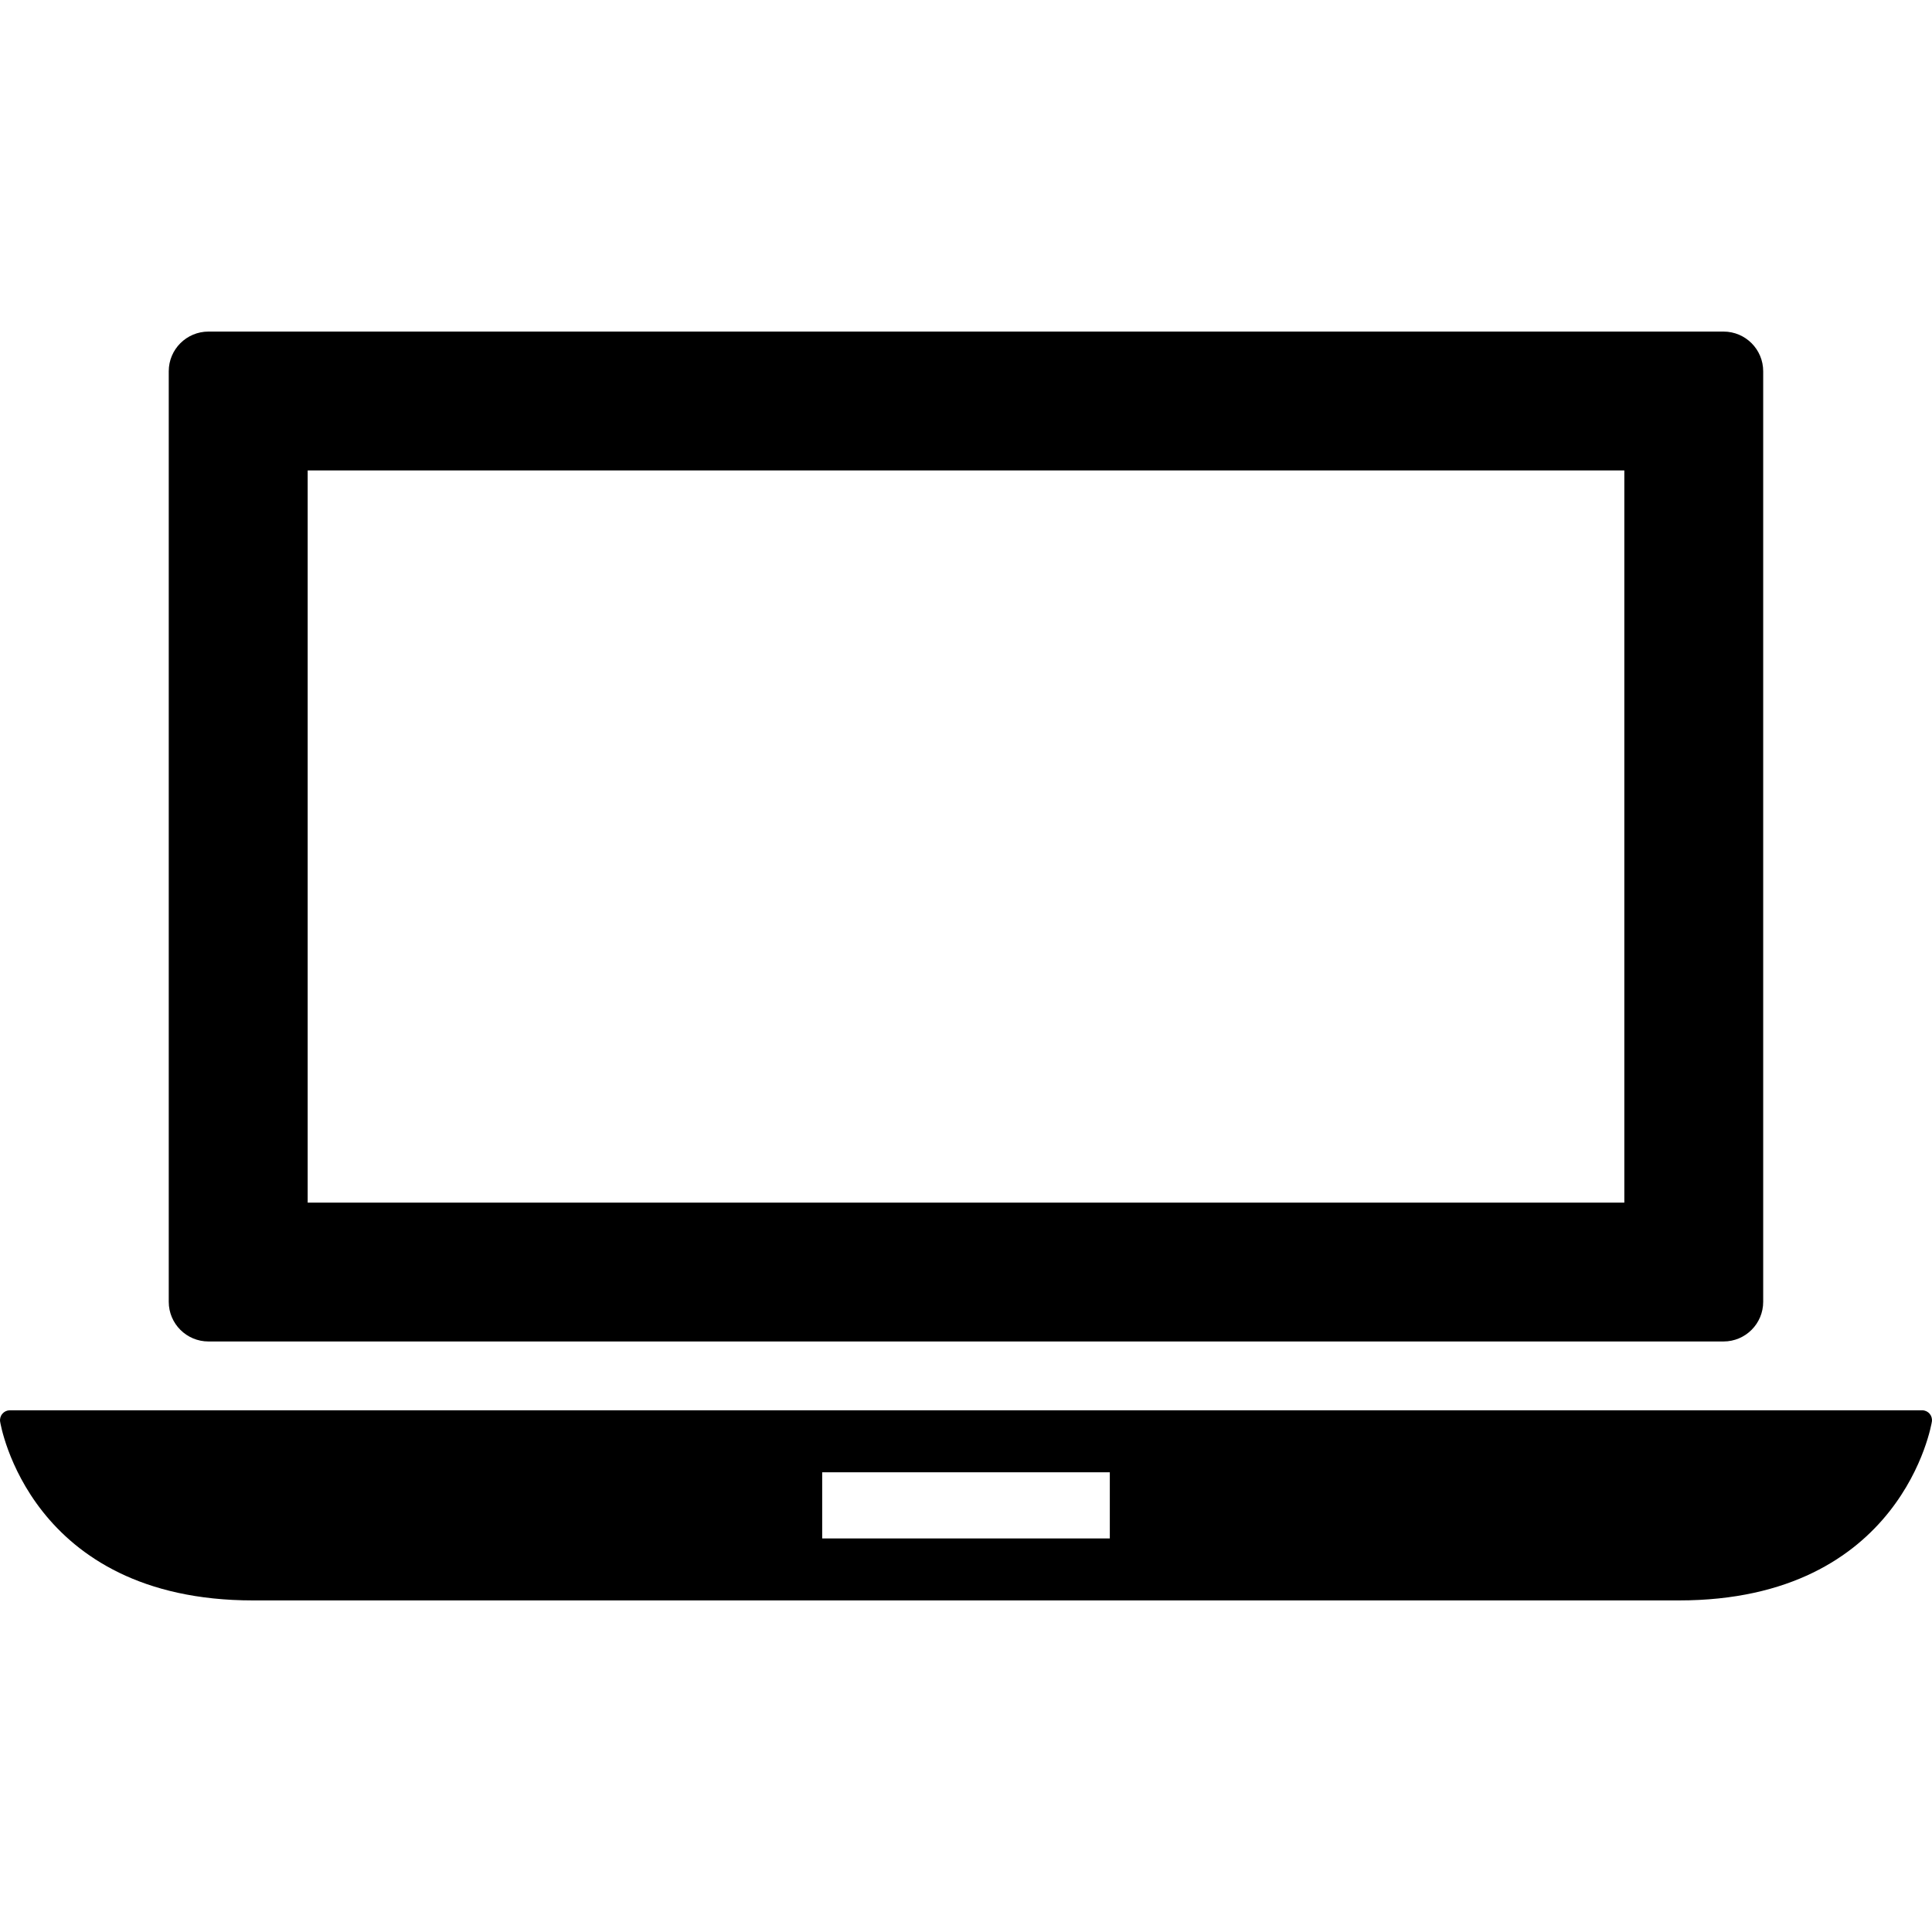
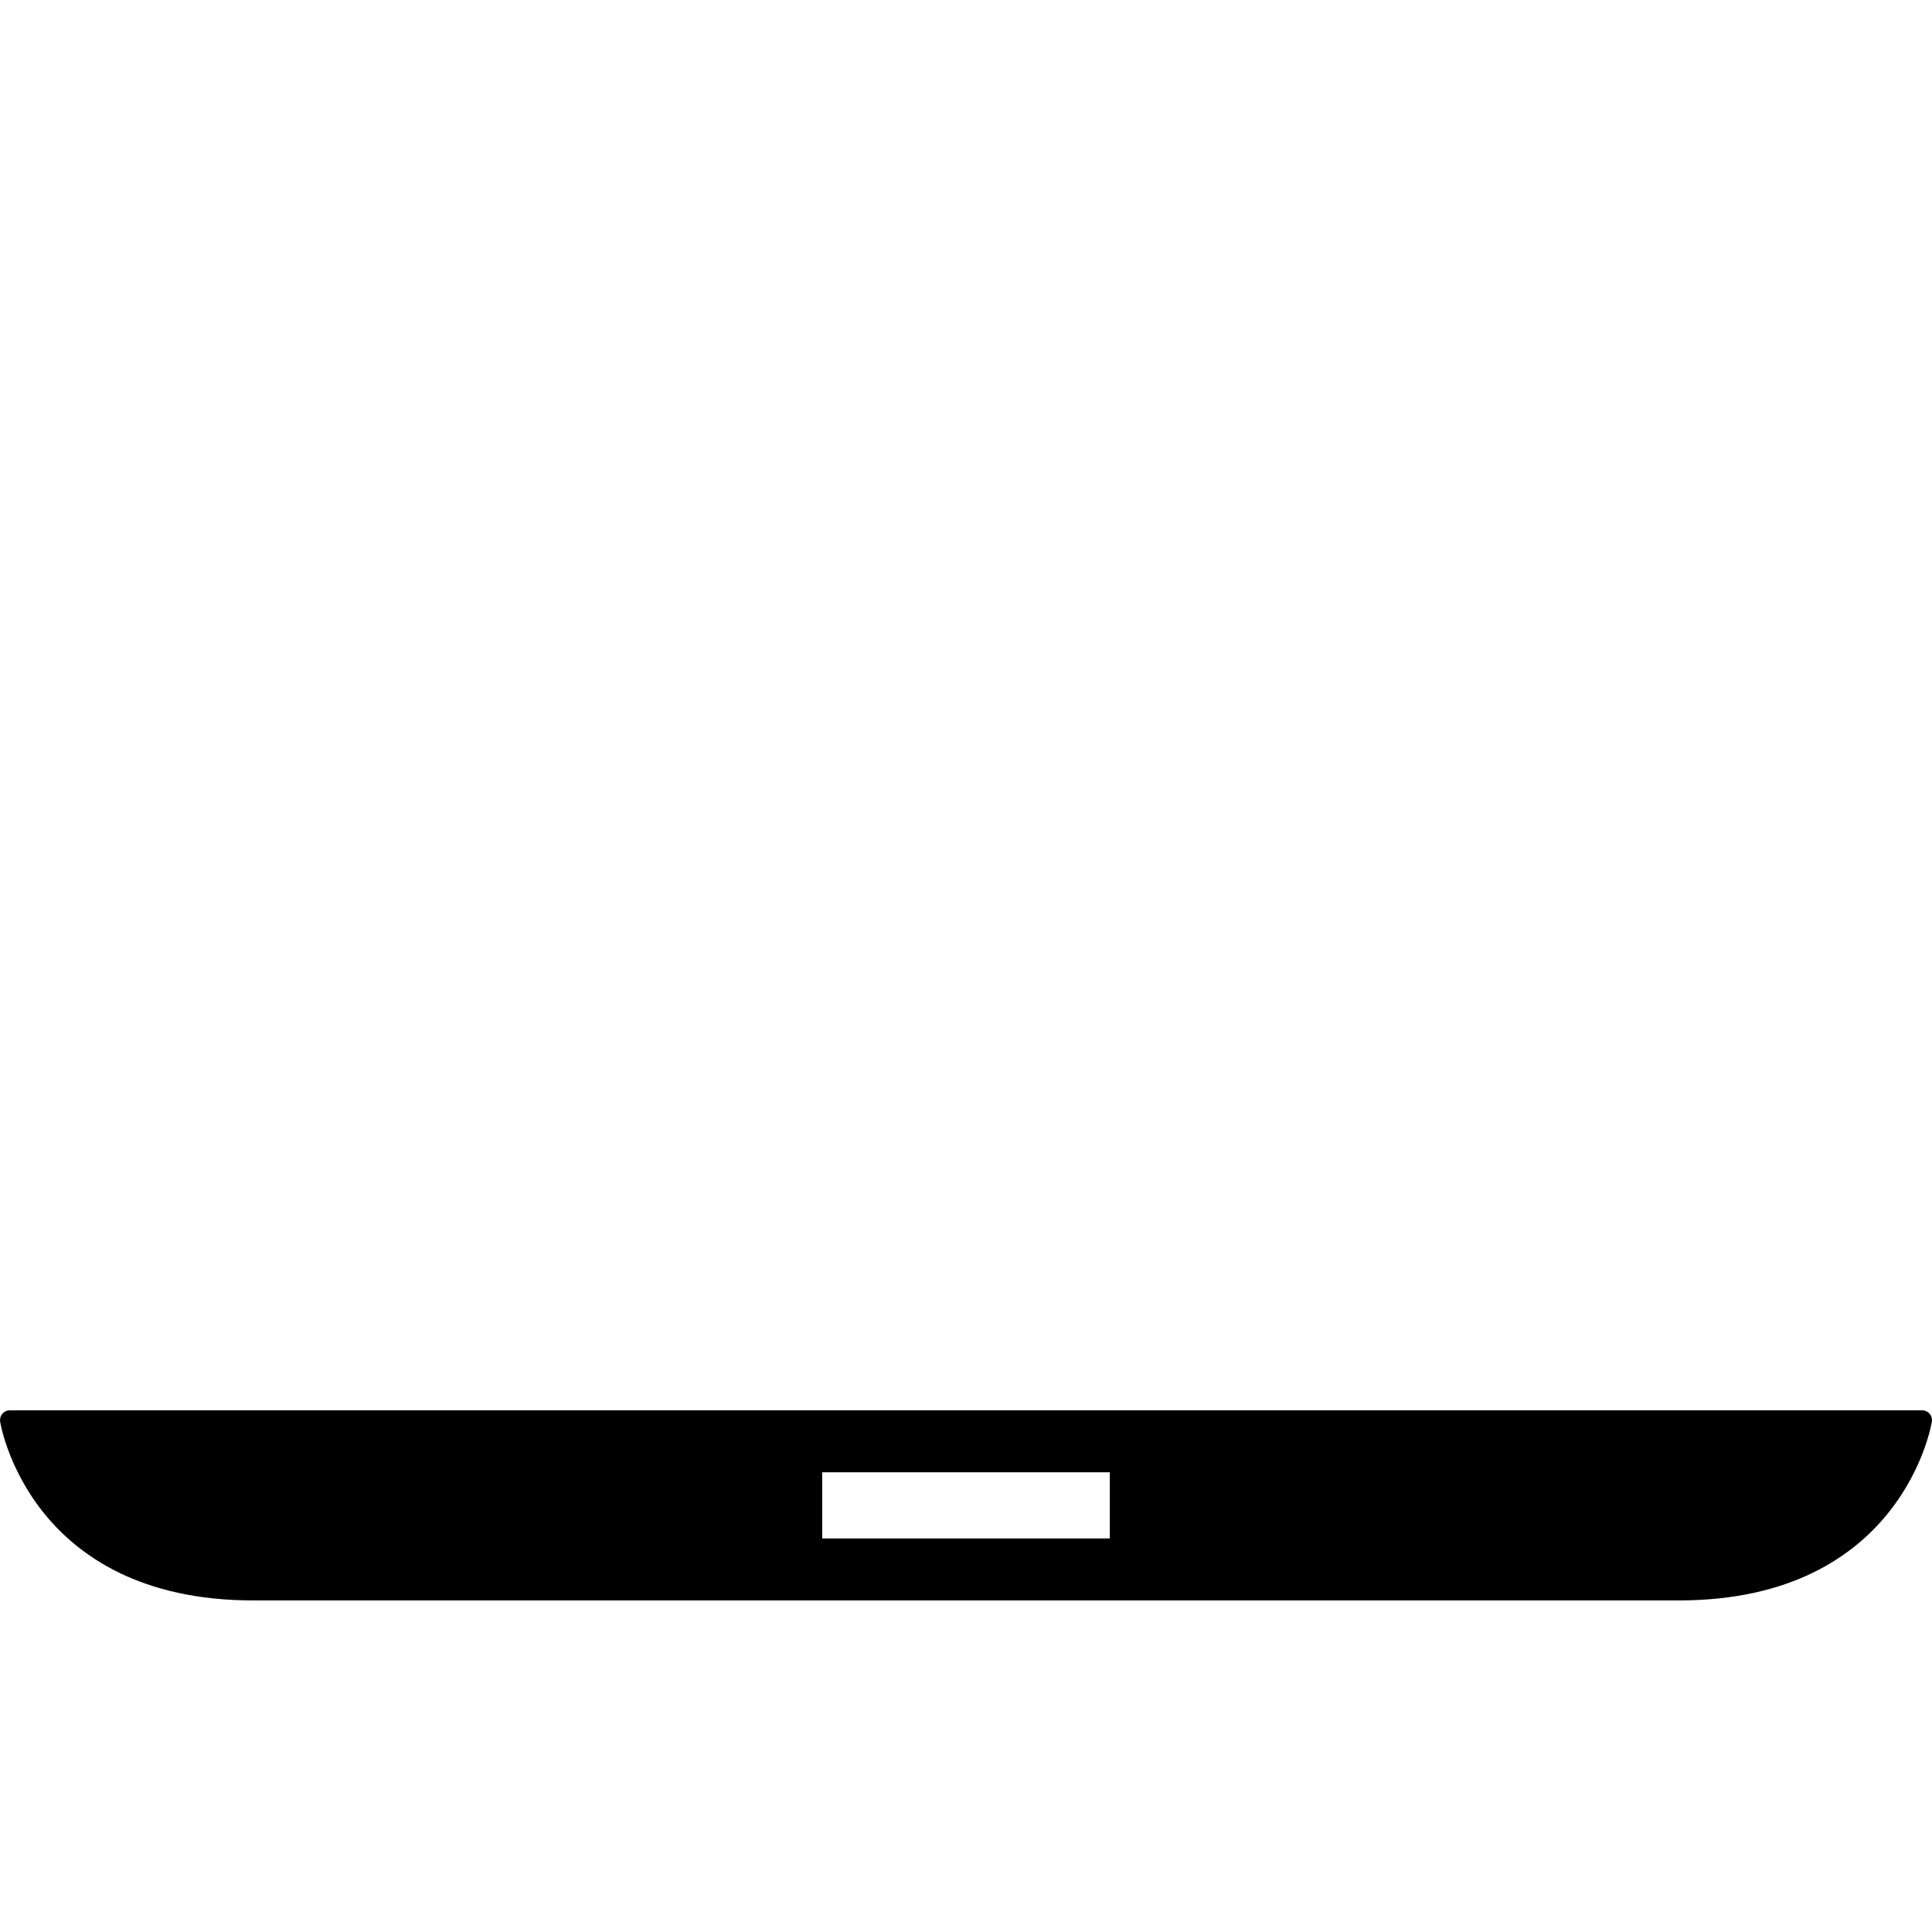
<svg xmlns="http://www.w3.org/2000/svg" width="32" height="32" viewBox="0 0 32 32" fill="none">
  <path d="M31.961 23.416C31.93 23.38 31.885 23.359 31.838 23.359H0.162C0.115 23.359 0.07 23.38 0.04 23.416C0.009 23.451 -0.005 23.499 0.002 23.546C0.006 23.575 0.484 26.508 4.192 26.508H27.808C31.516 26.508 31.994 23.575 31.998 23.546C32.005 23.499 31.991 23.451 31.961 23.416ZM18.382 25.481H13.618V24.386H18.382V25.481Z" fill="black" />
-   <path d="M3.453 22.219H28.547C28.91 22.219 29.204 21.925 29.204 21.562V6.149C29.204 5.786 28.91 5.492 28.547 5.492H3.453C3.09 5.492 2.795 5.786 2.795 6.149V21.562C2.795 21.925 3.09 22.219 3.453 22.219ZM5.096 7.792H26.904V19.919H5.096V7.792Z" fill="black" />
</svg>